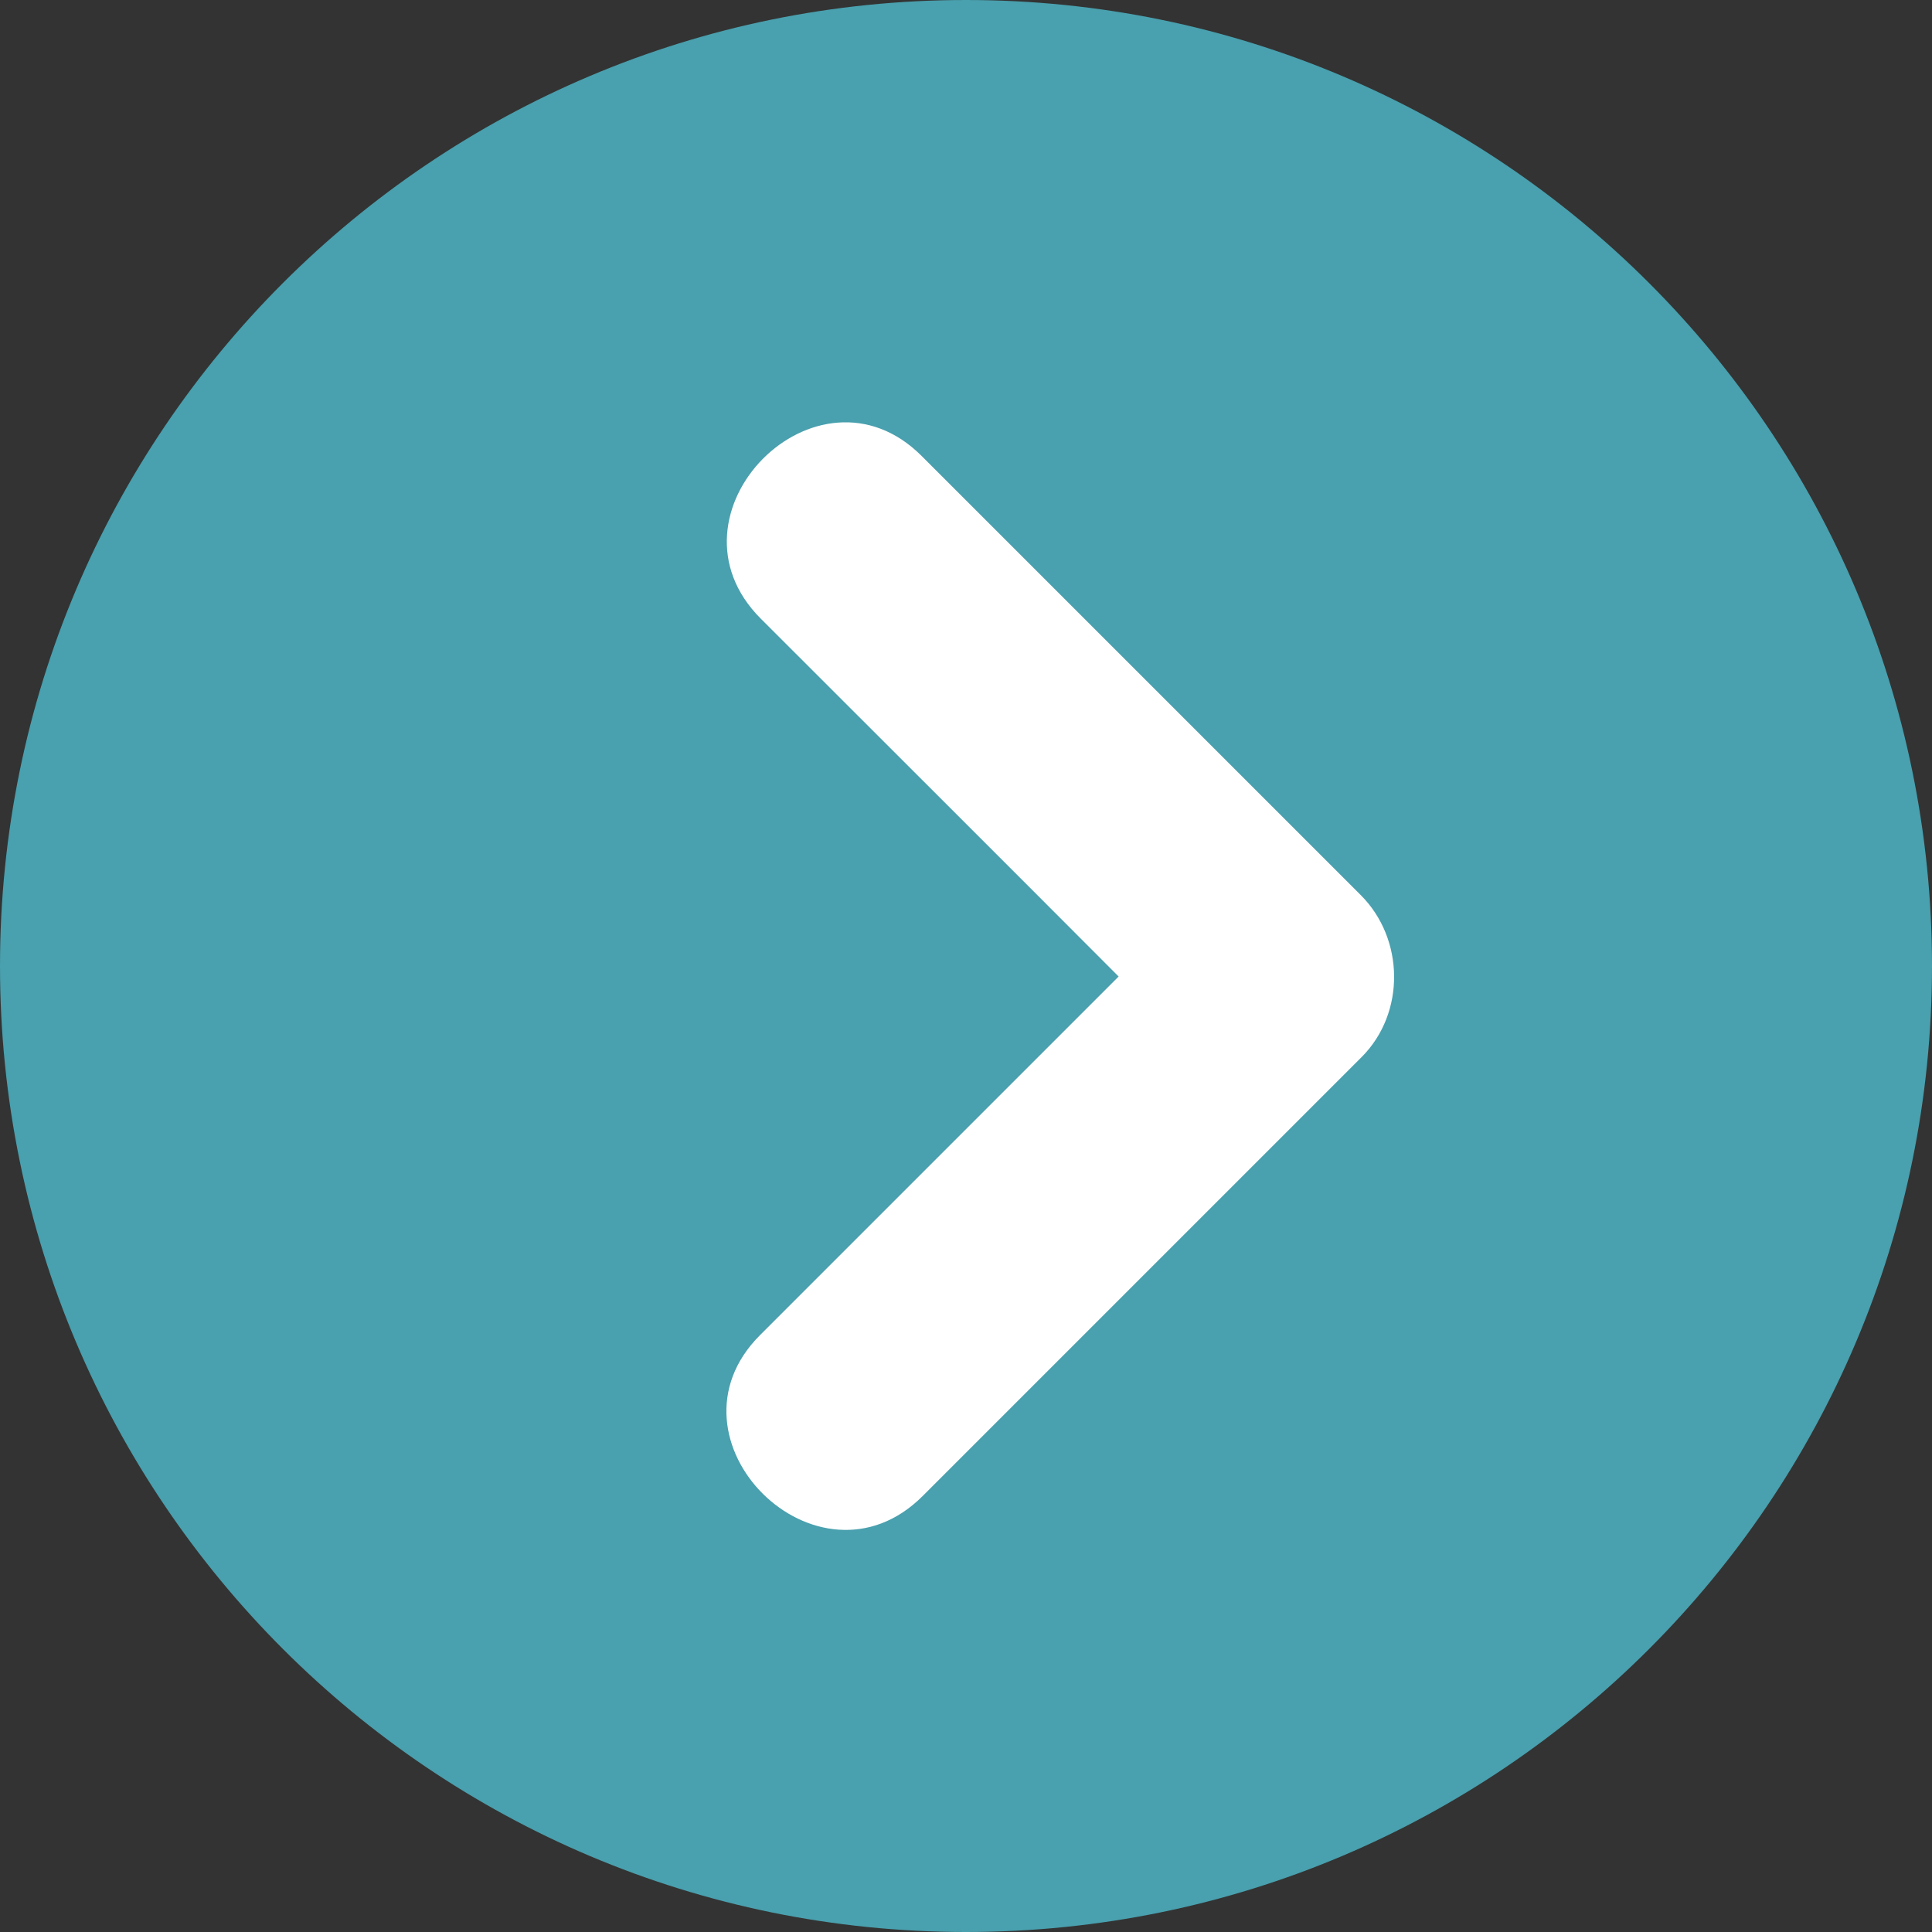
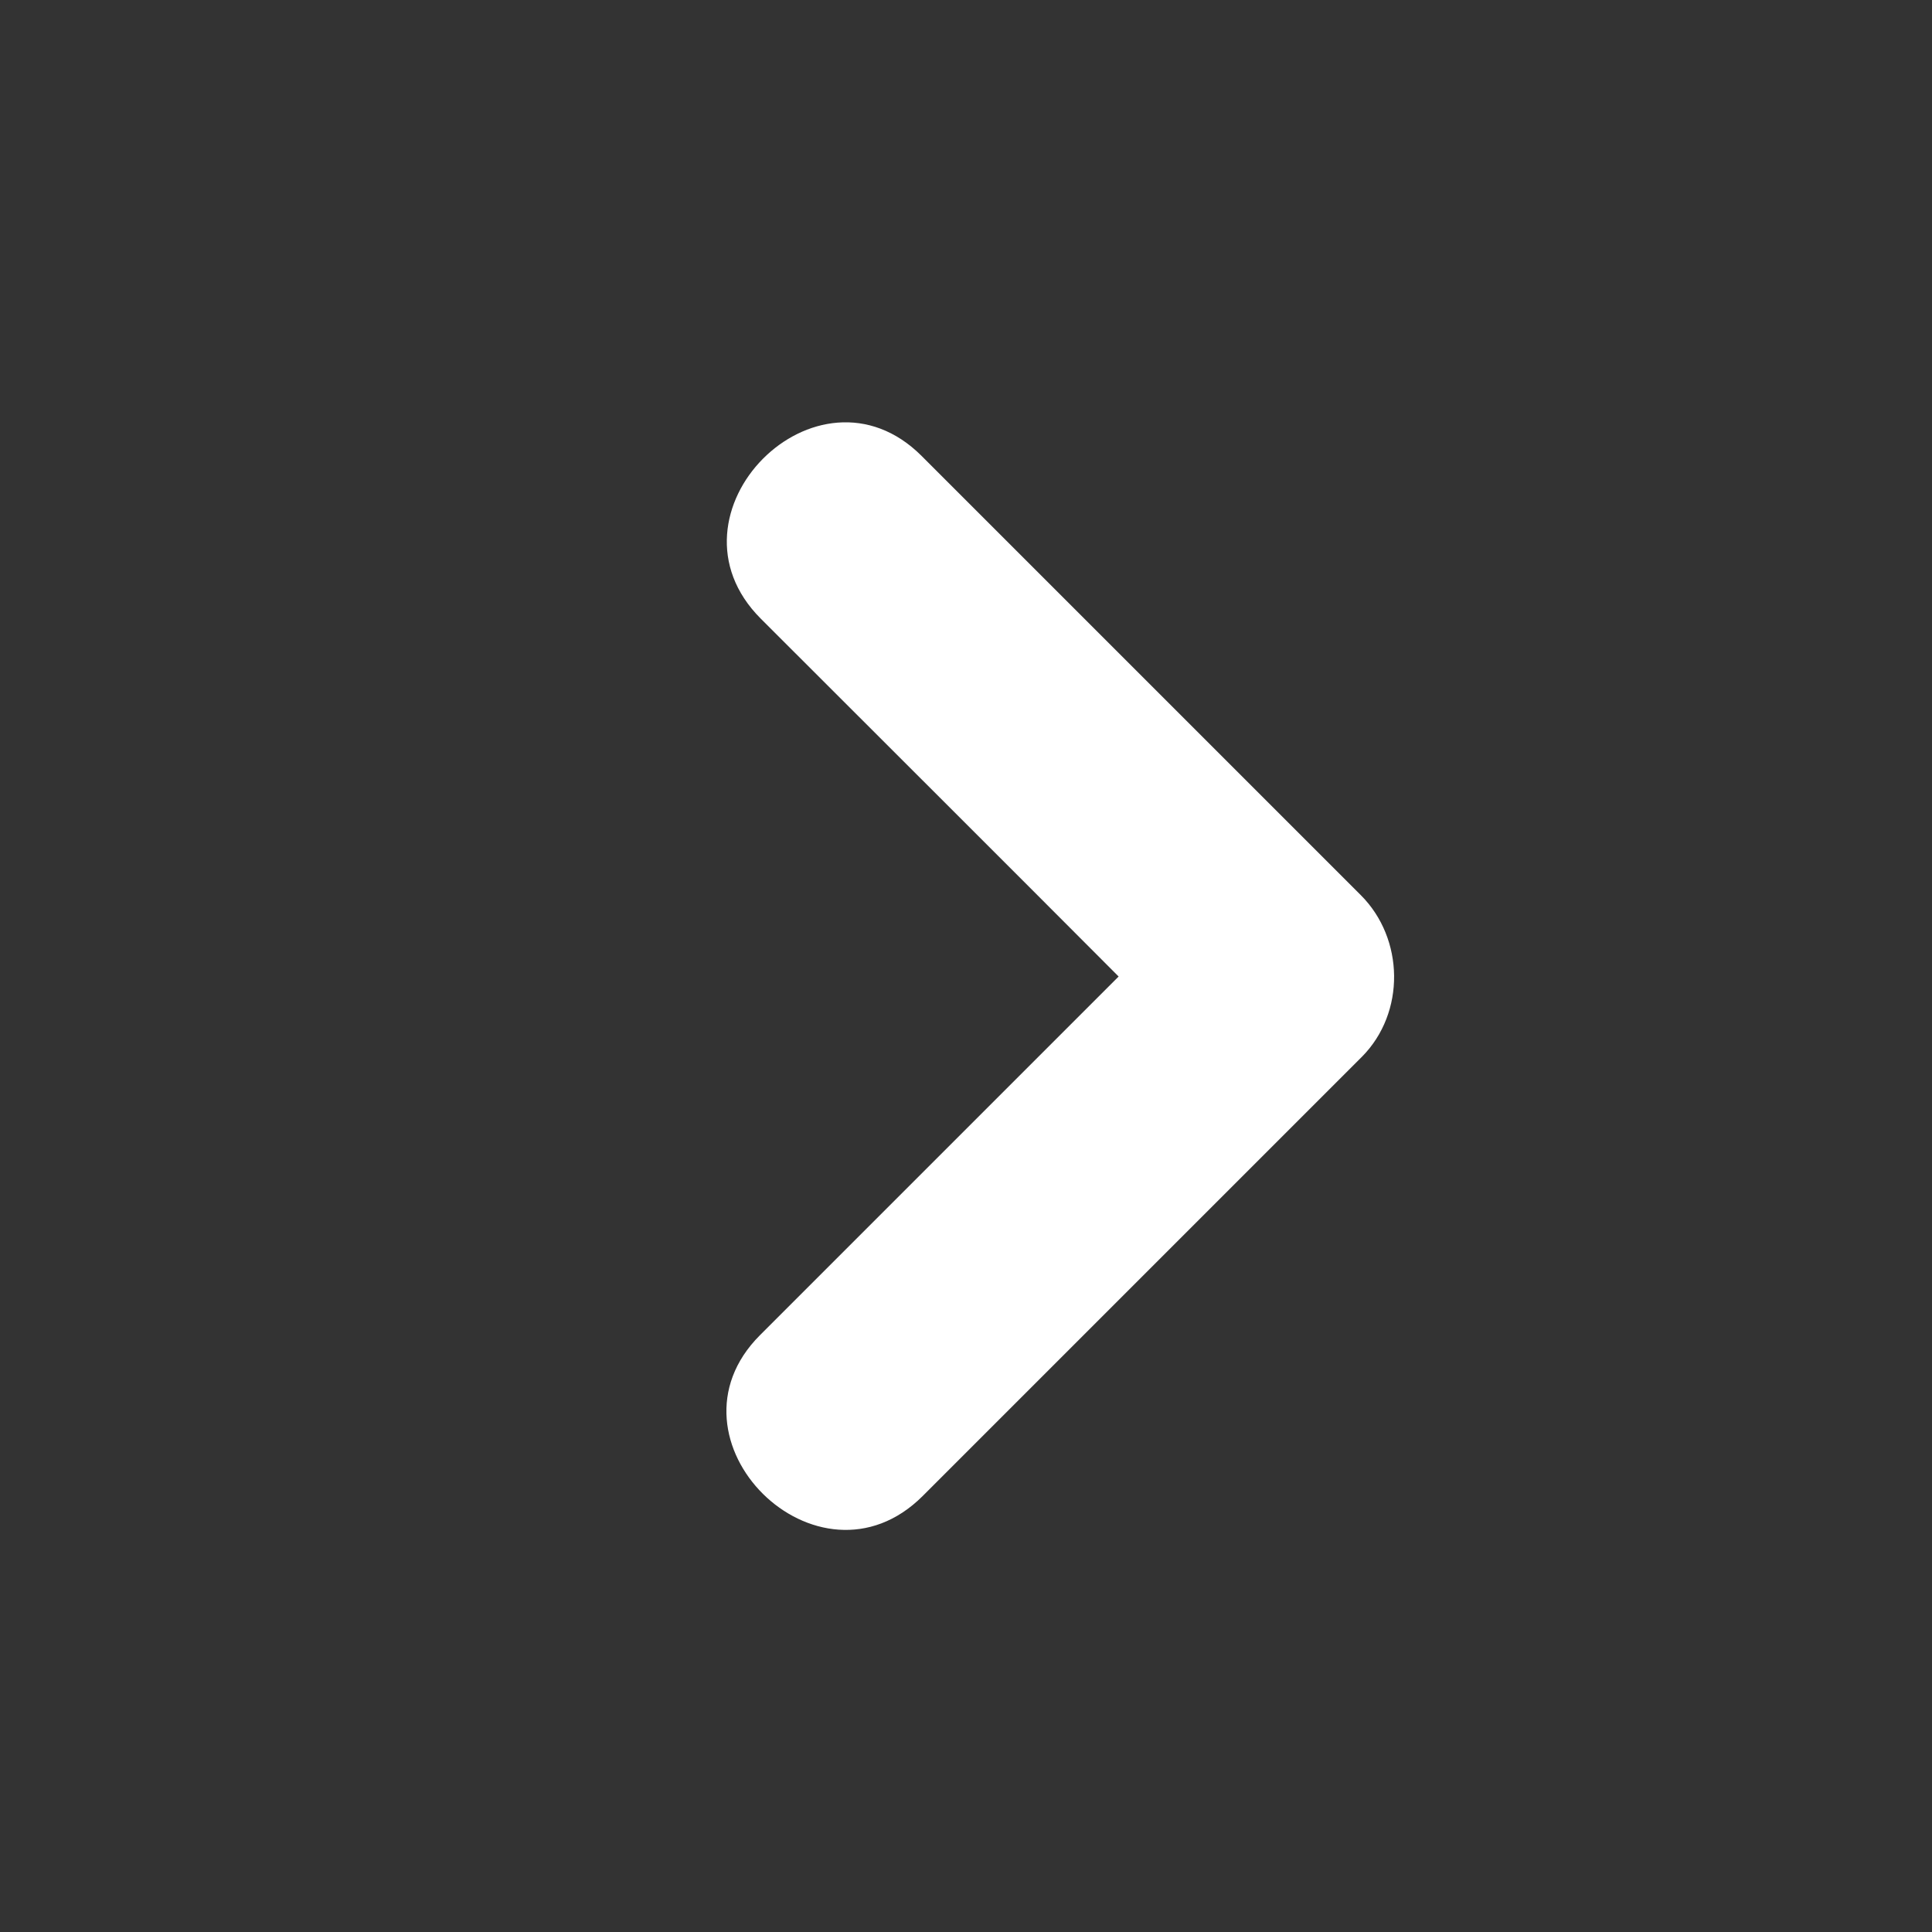
<svg xmlns="http://www.w3.org/2000/svg" enable-background="new 0 0 512 512" height="496.2" preserveAspectRatio="xMidYMid meet" version="1.0" viewBox="7.9 7.9 496.2 496.2" width="496.2" zoomAndPan="magnify">
  <rect x="7.9" y="7.9" width="496.2" height="496.2" fill="#333333" stroke="none" />
  <g id="change1_1">
-     <path d="m7.9 256c0-137 111.1-248.1 248.1-248.1s248.1 111.1 248.1 248.1-111.1 248.1-248.1 248.1-248.1-111.1-248.1-248.1z" fill="#49a0ae" />
-   </g>
+     </g>
  <g id="change2_1">
    <path d="m357.4 237.8l-112.8-112.8c-26.8-26.8-68.2 14.9-41.3 41.8 30.6 30.6 61.3 61.2 91.9 91.9l-92.1 92.1c-26.8 26.8 14.9 68.2 41.8 41.3l112.8-112.8c11.2-11.3 10.9-30.3-0.3-41.5" fill="#fff" />
  </g>
</svg>